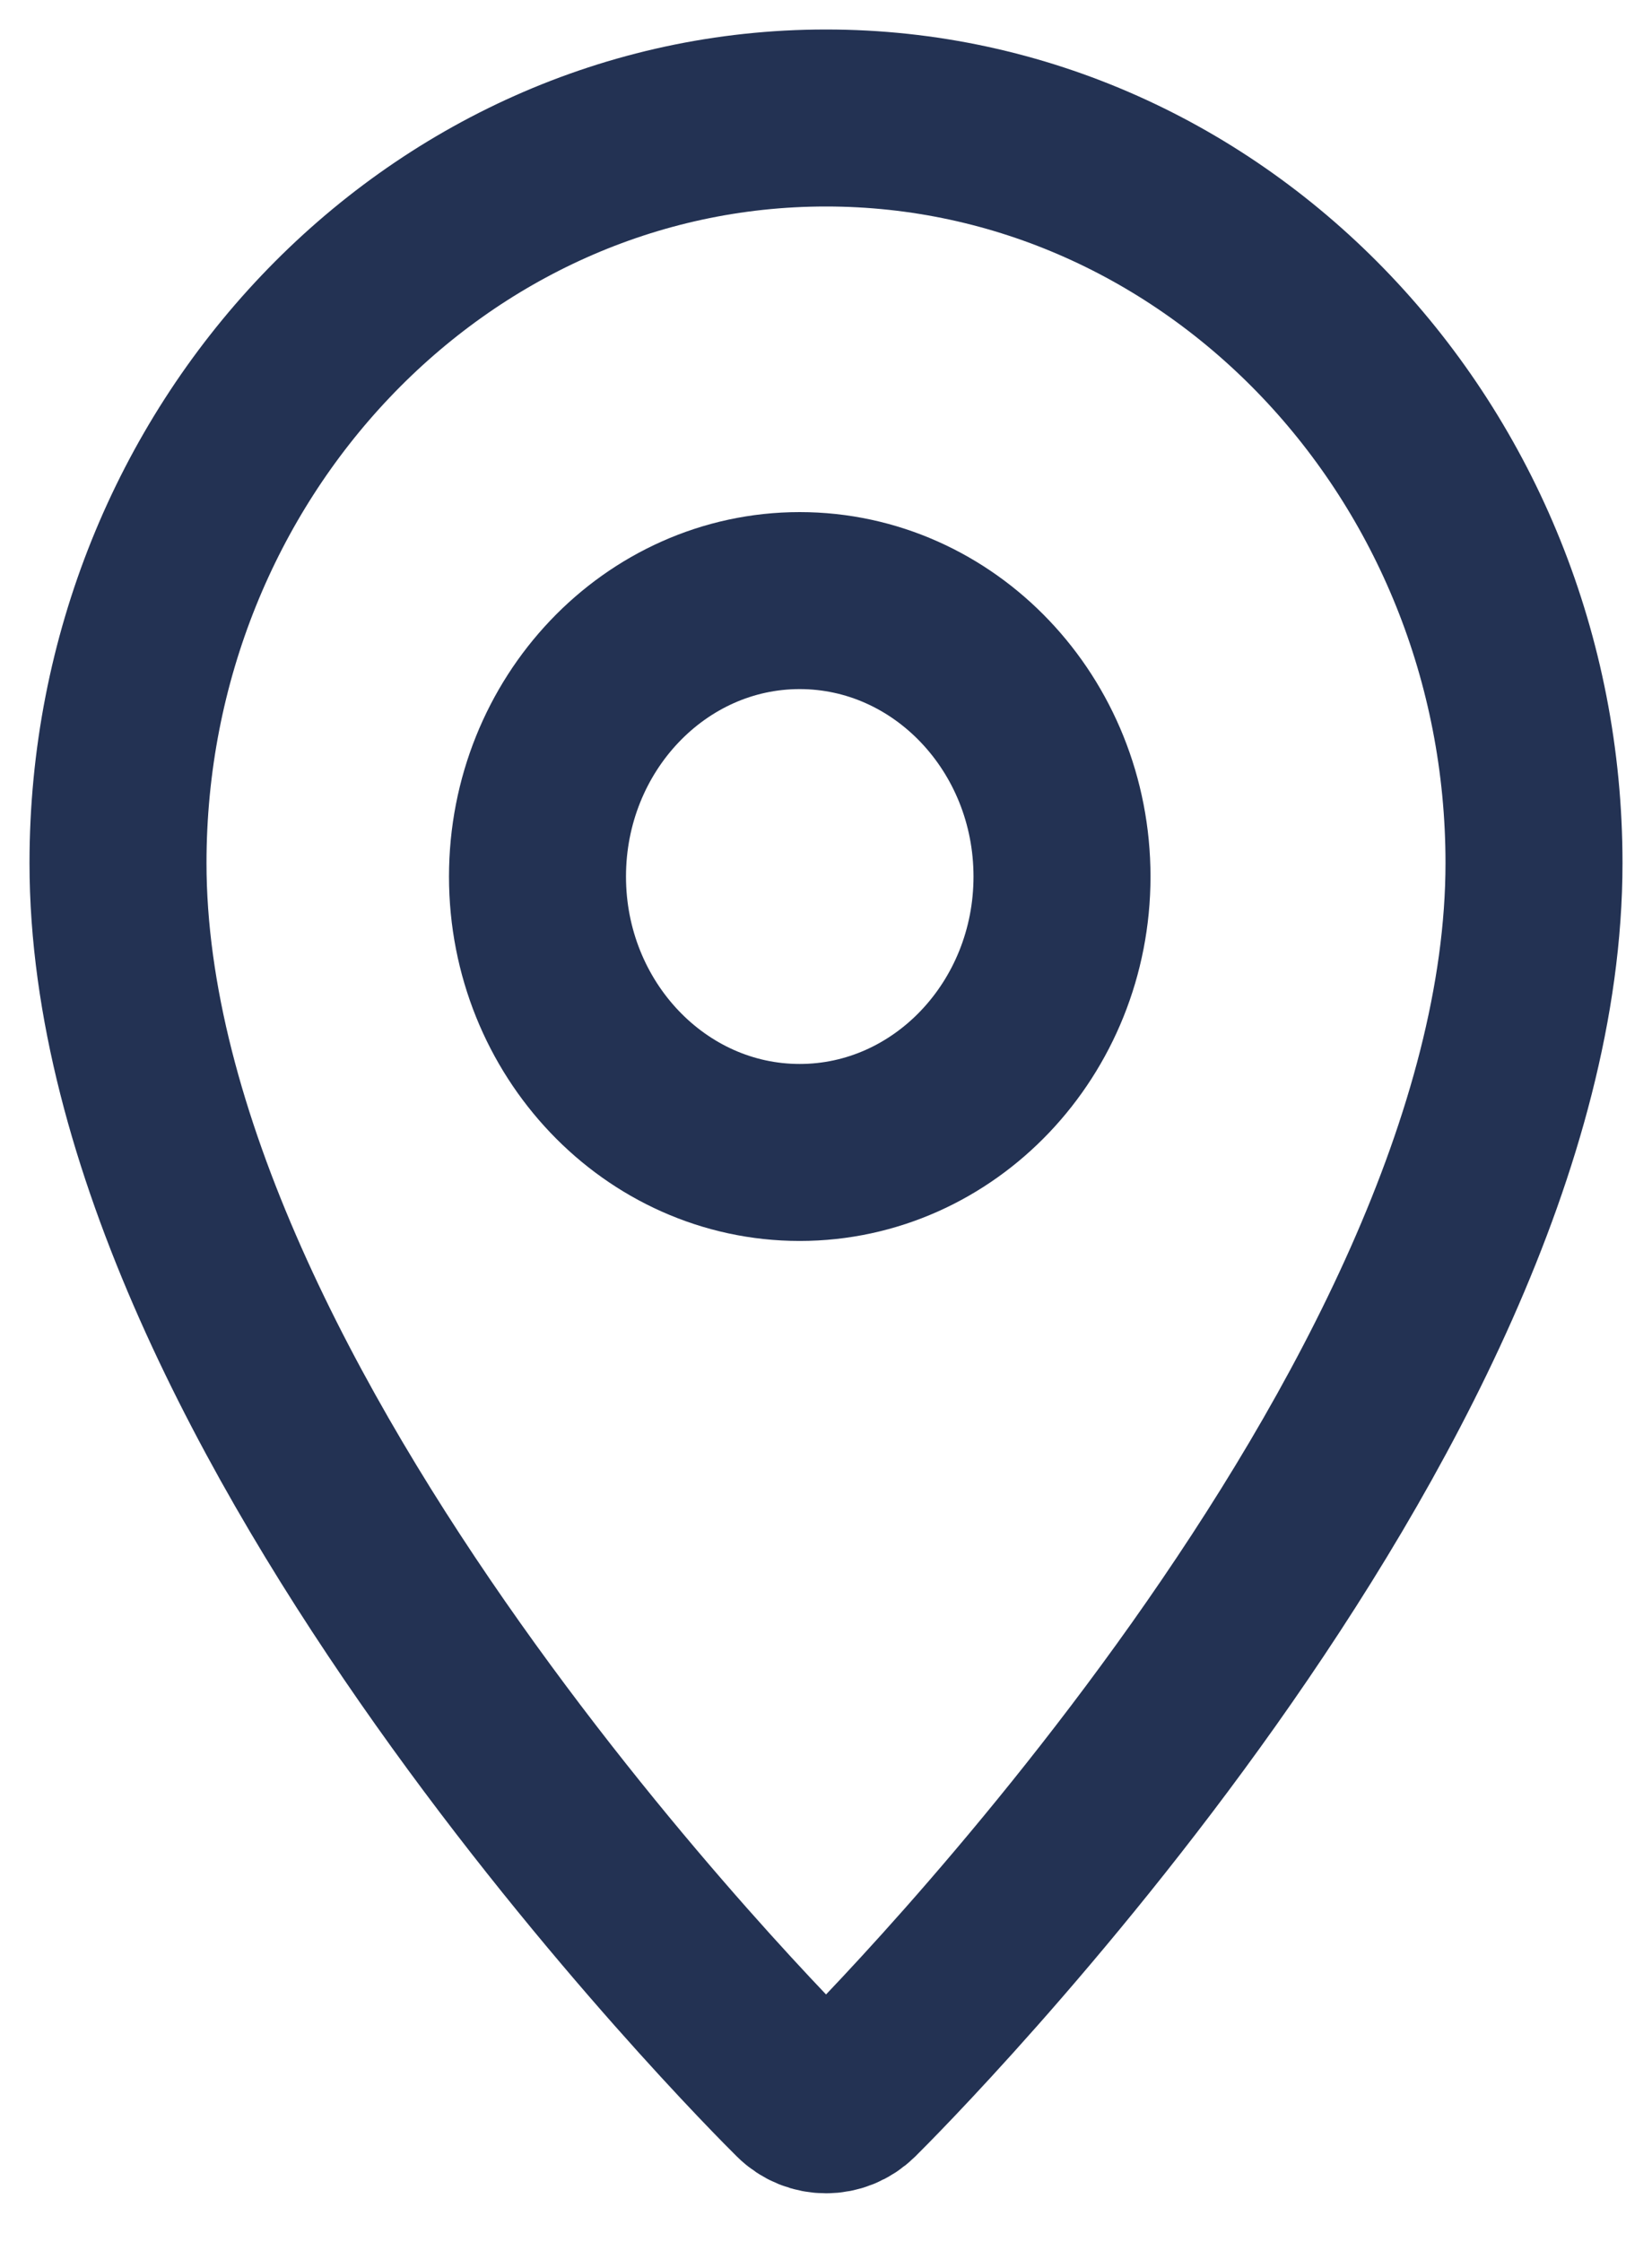
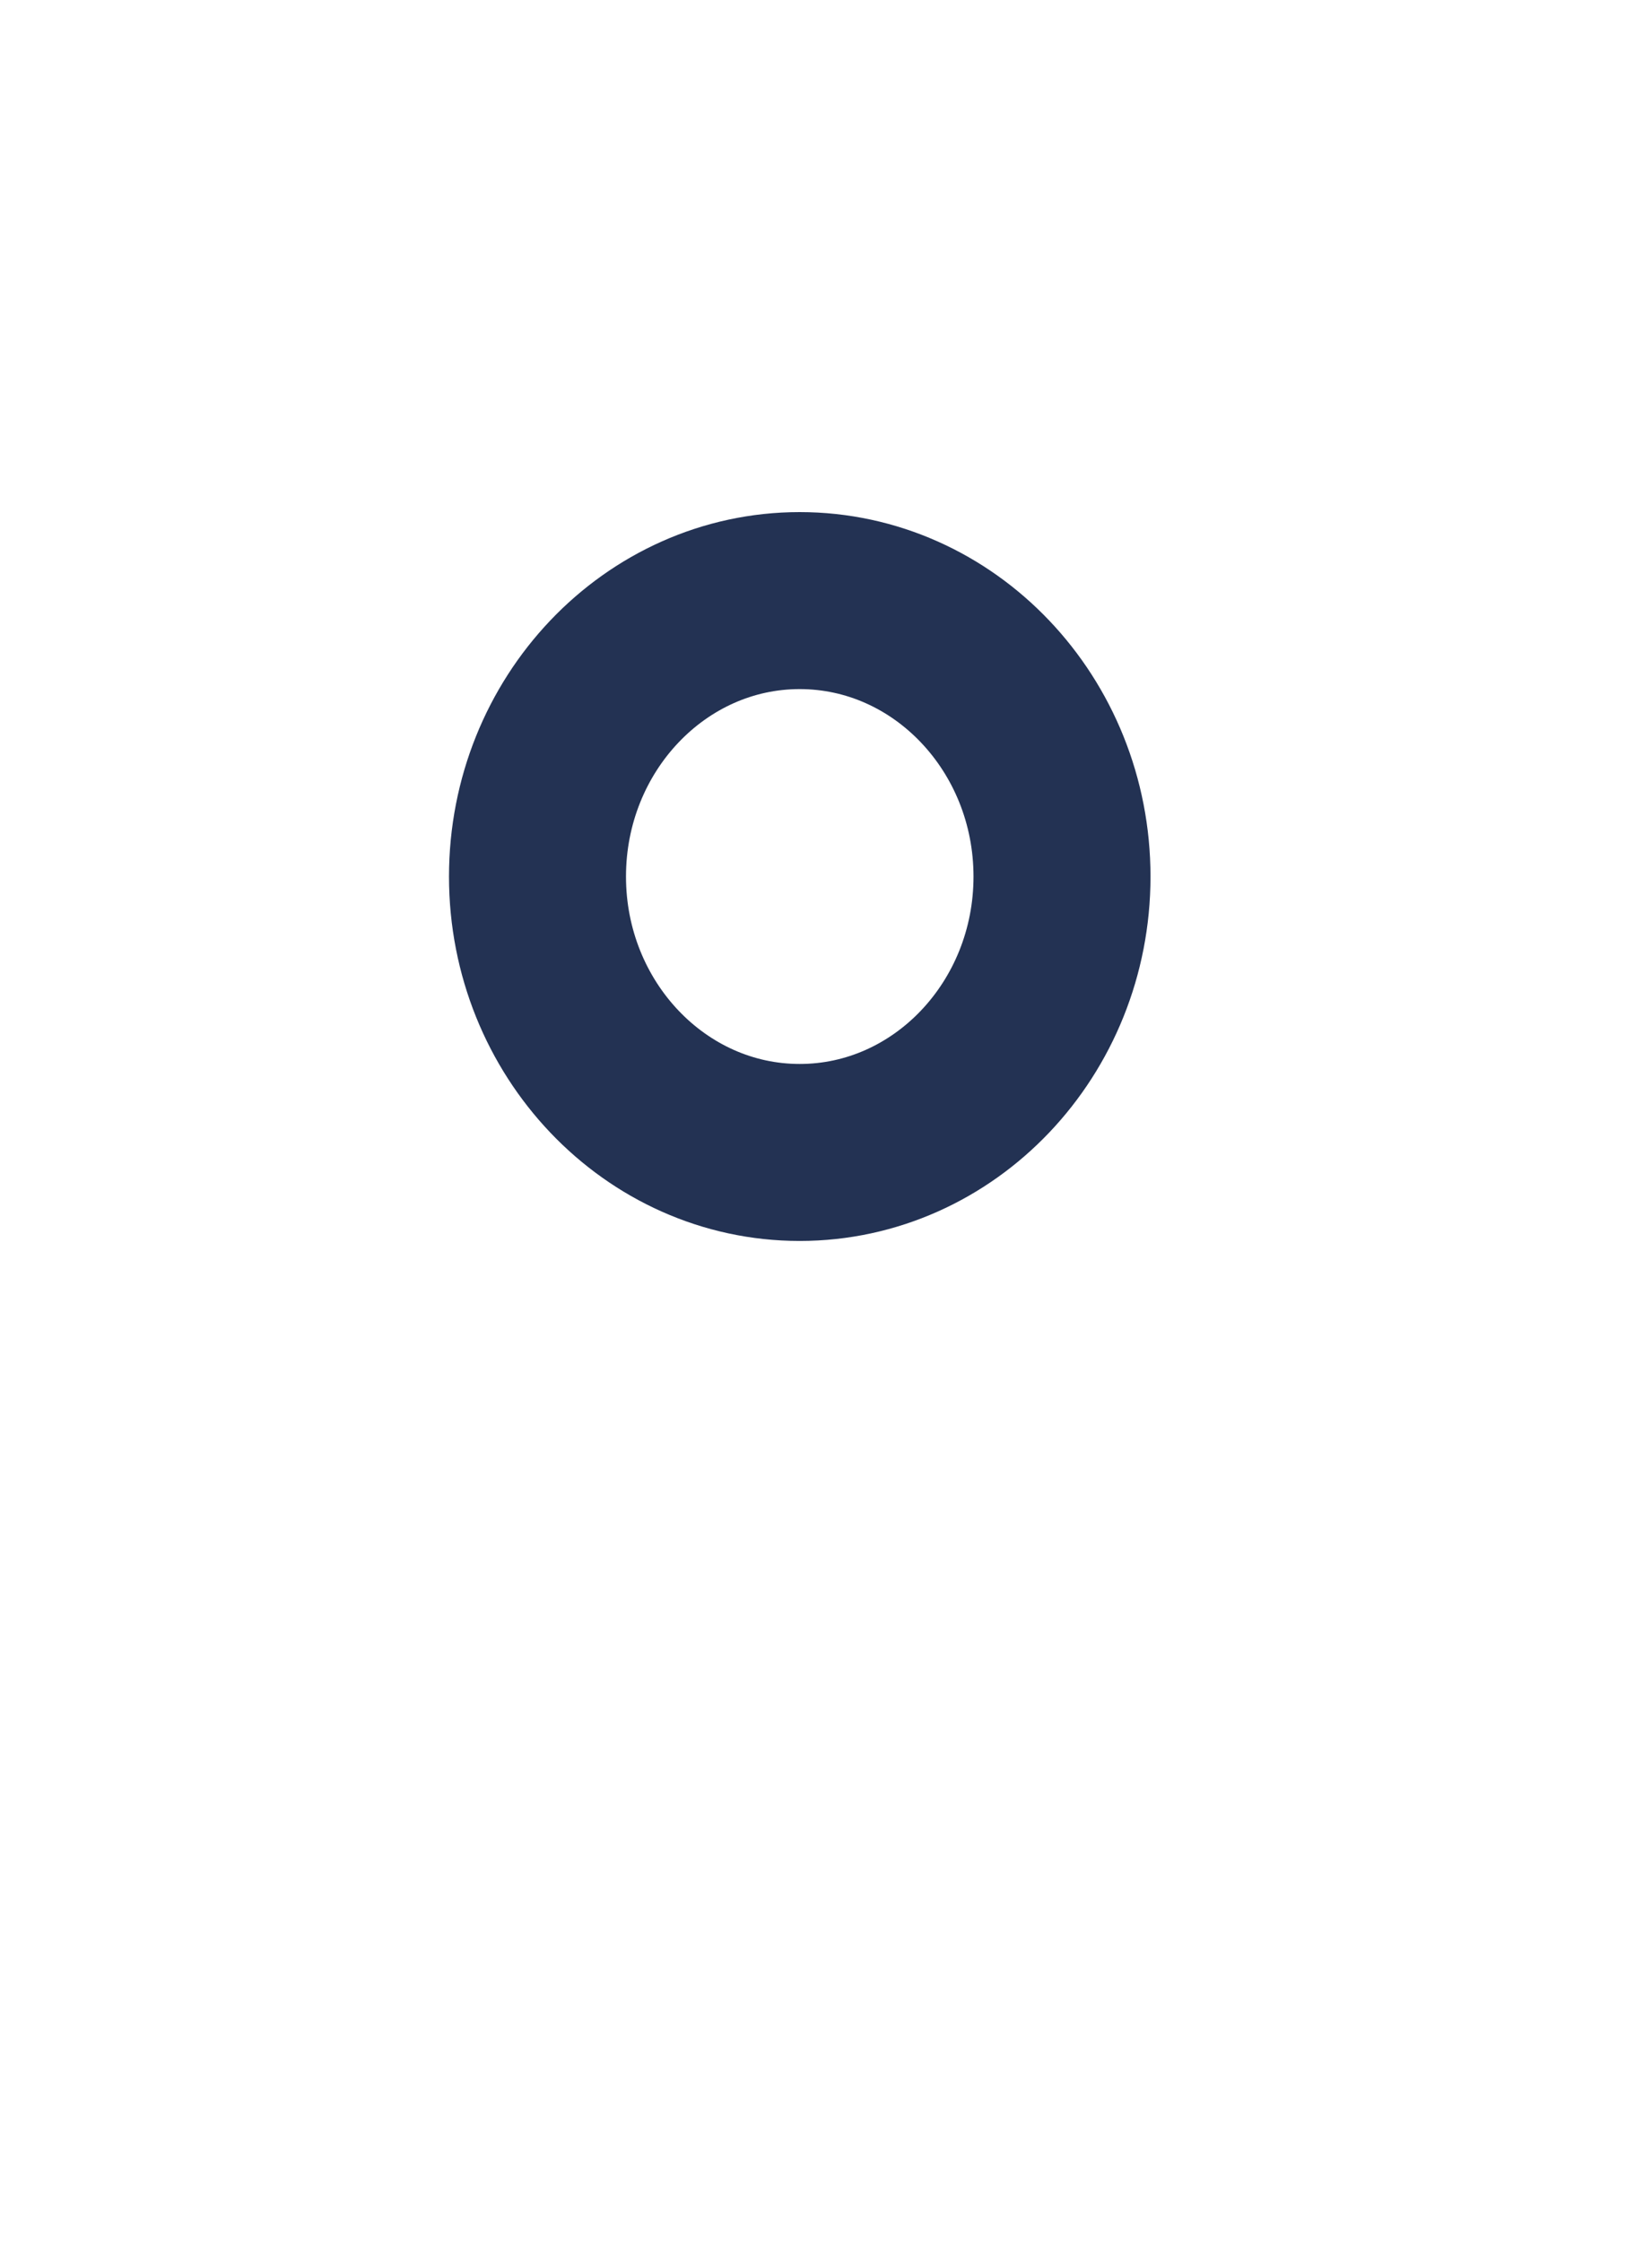
<svg xmlns="http://www.w3.org/2000/svg" width="14" height="19" viewBox="0 0 14 19" fill="none">
-   <path d="M7 1C3.691 1 1 3.833 1 7.314C1 11.973 6.536 17.51 6.772 17.743C6.836 17.807 6.918 17.838 7 17.838C7.082 17.838 7.164 17.807 7.229 17.743C7.464 17.51 13 11.973 13 7.314C13 3.833 10.309 1 7 1Z" stroke="#233253" stroke-width="1.5" stroke-linecap="round" stroke-linejoin="round" />
  <path d="M6.777 5.09C5.552 5.09 4.555 6.139 4.555 7.429C4.555 8.718 5.552 9.767 6.777 9.767C8.003 9.767 9 8.718 9 7.429C9 6.139 8.003 5.09 6.777 5.09Z" stroke="#233253" stroke-width="1.5" stroke-linecap="round" stroke-linejoin="round" />
</svg>